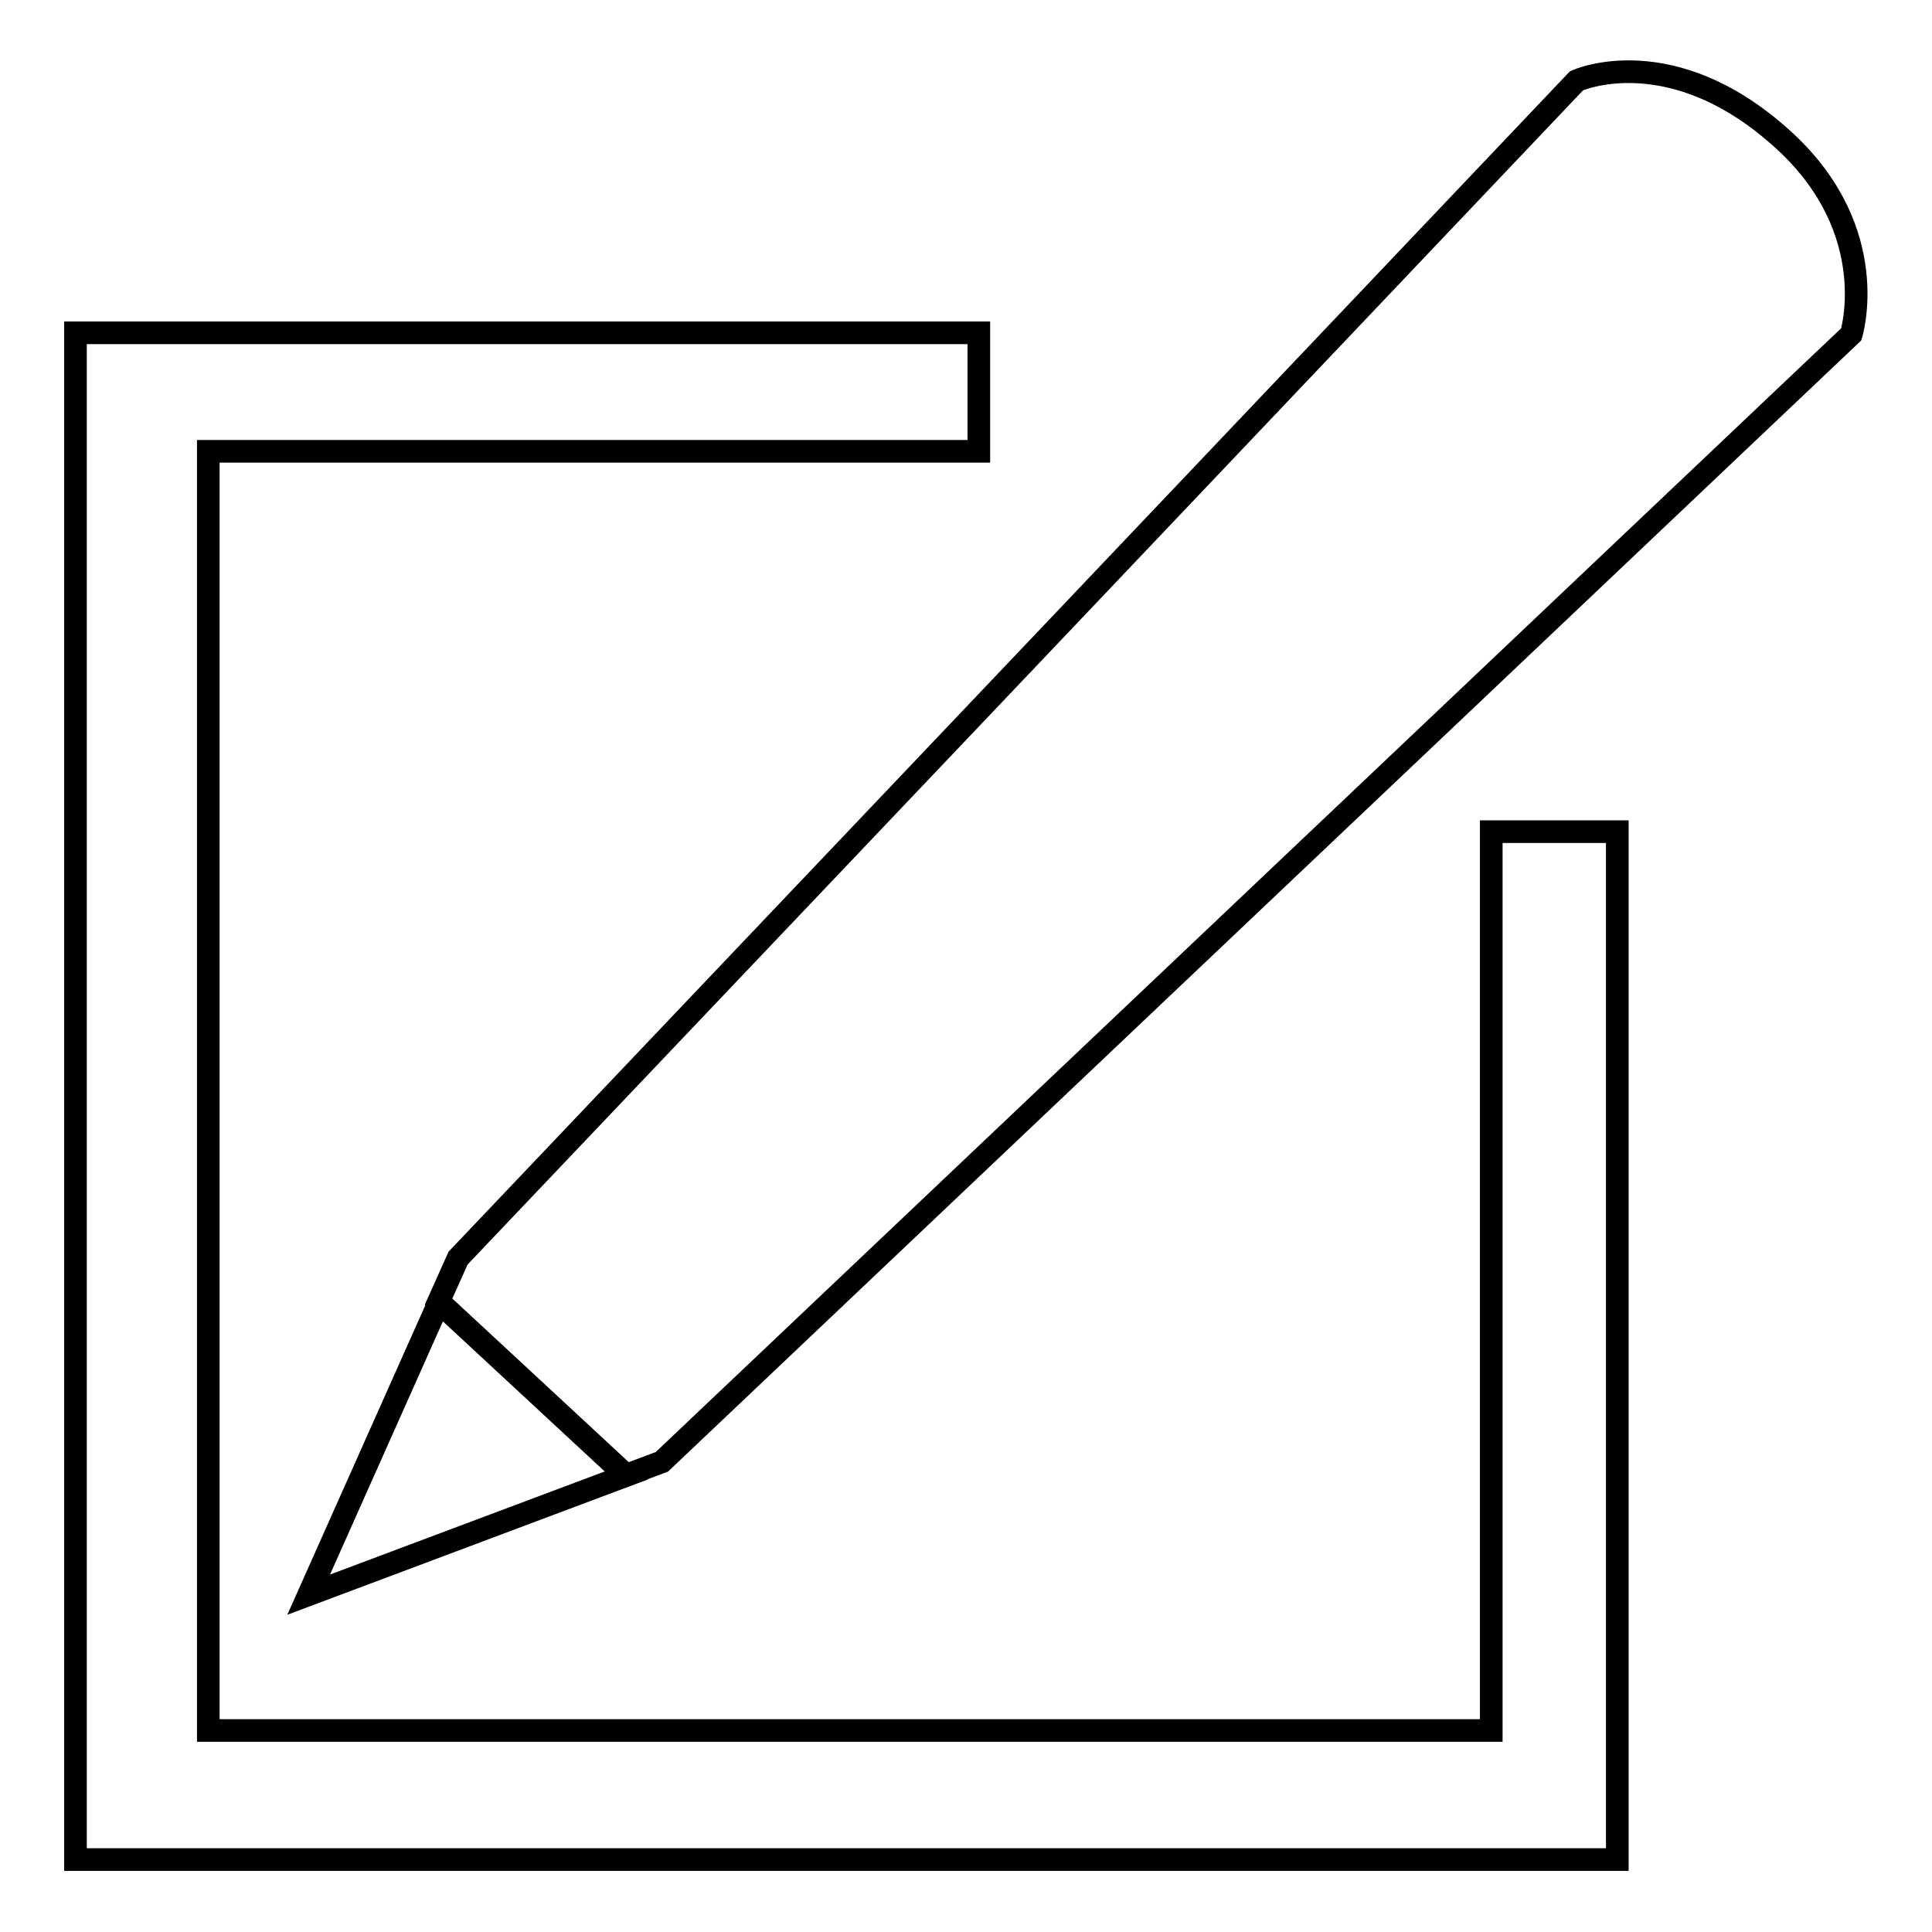
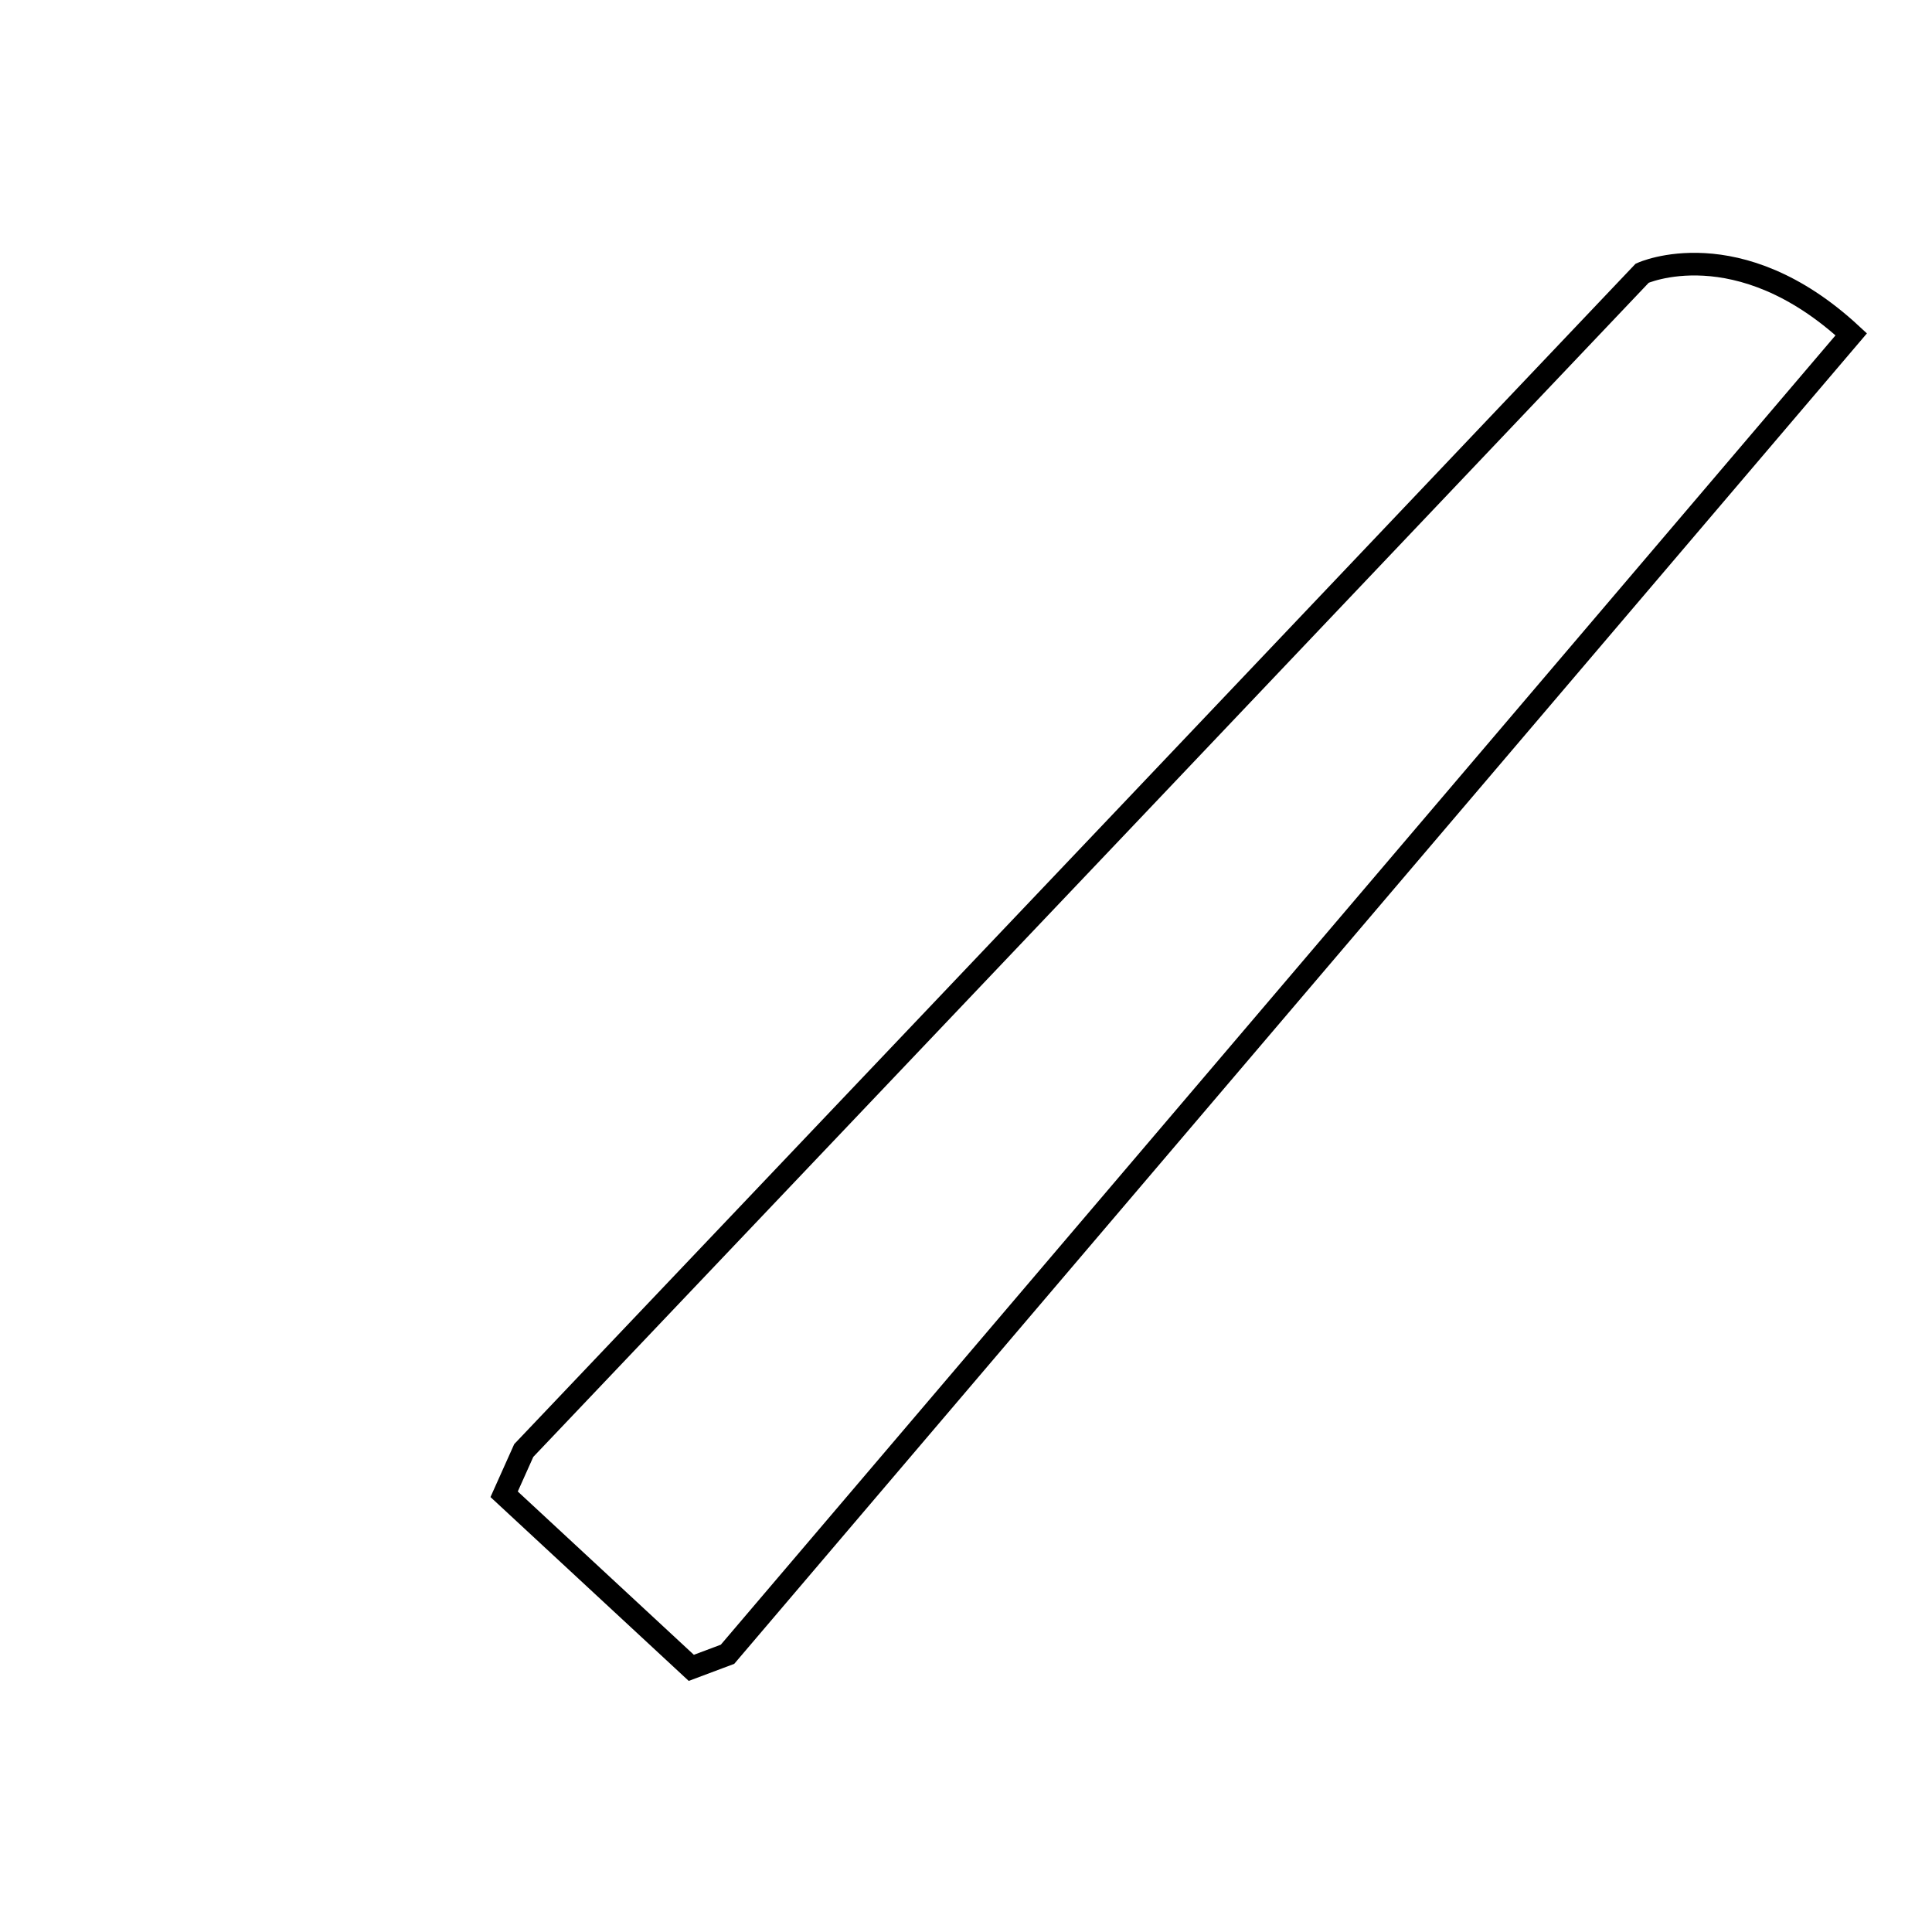
<svg xmlns="http://www.w3.org/2000/svg" version="1.1" x="0px" y="0px" viewBox="0 0 256 256" enable-background="new 0 0 256 256" xml:space="preserve">
  <g>
    <g>
-       <path stroke-width="3" fill-opacity="0" stroke="#000000" d="M245.3,44.3c0,0,4.2-13.5-8.7-25.5c-15-13.9-27.7-8.1-27.7-8.1l-67.8,71.4l-80.4,84.6l-2.6,5.8l24.8,23l4.8-1.8L245.3,44.3z" />
-       <path stroke-width="3" fill-opacity="0" stroke="#000000" d="M40.9,211.3L83,195.5l-24.8-23L40.9,211.3z" />
-       <path stroke-width="3" fill-opacity="0" stroke="#000000" d="M197.6,110.3v119h-170V59.8h102.1V44.1H10v15.7v169.5v17.1h17.6h186.7v-11v-6.2v-119H197.6z" />
+       <path stroke-width="3" fill-opacity="0" stroke="#000000" d="M245.3,44.3c-15-13.9-27.7-8.1-27.7-8.1l-67.8,71.4l-80.4,84.6l-2.6,5.8l24.8,23l4.8-1.8L245.3,44.3z" />
    </g>
  </g>
</svg>